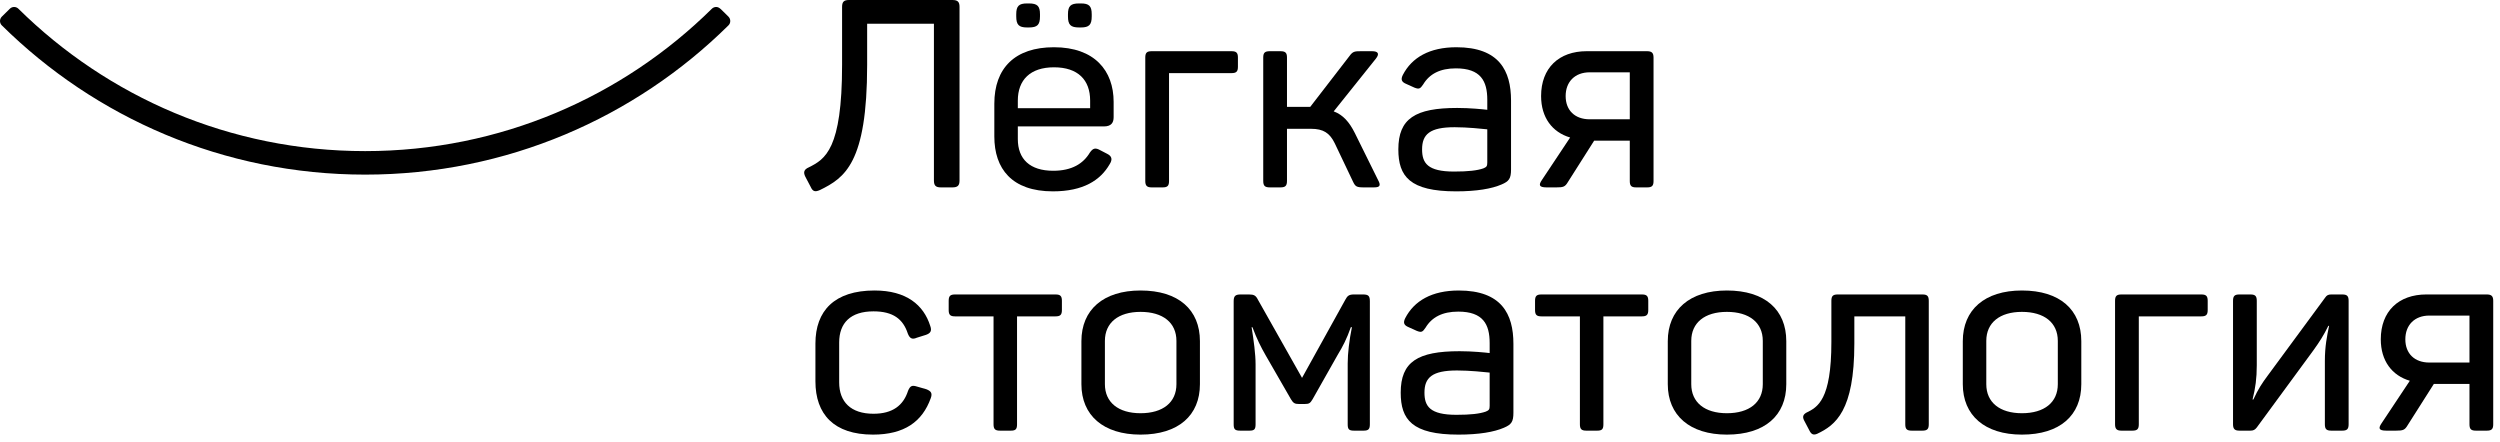
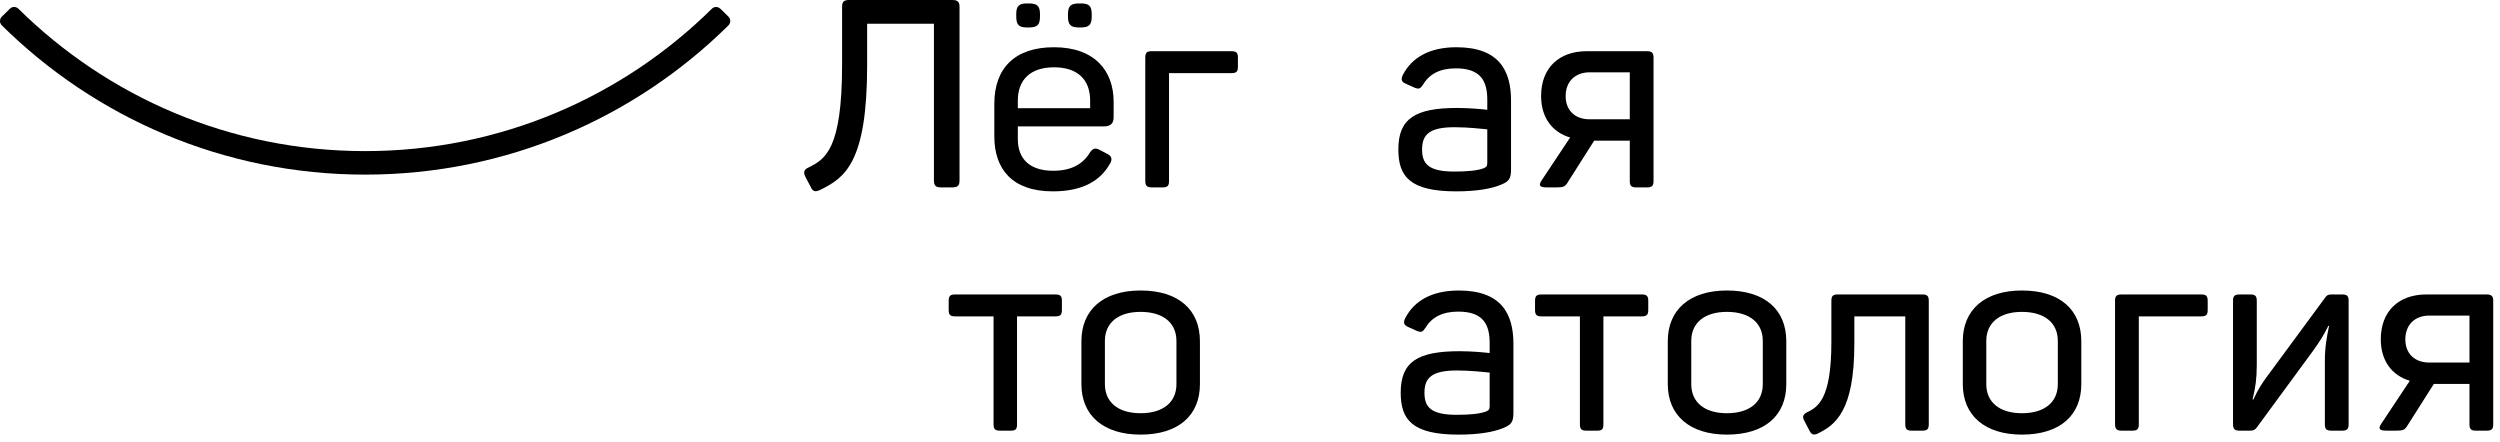
<svg xmlns="http://www.w3.org/2000/svg" width="100%" height="100%" viewBox="0 0 232 41" xml:space="preserve" style="fill-rule:evenodd;clip-rule:evenodd;stroke-linejoin:round;stroke-miterlimit:1.414;">
  <path d="M89.044,0.637l0,16.116c0,0.466 -0.172,0.637 -0.662,0.637l-1.077,0c-0.466,0 -0.637,-0.171 -0.637,-0.637l0,-14.549l-6.197,0l0,3.821c0,9.112 -2.082,10.484 -4.384,11.611c-0.441,0.195 -0.661,0.146 -0.857,-0.295l-0.49,-0.931c-0.221,-0.44 -0.122,-0.686 0.318,-0.881c1.519,-0.76 3.087,-1.666 3.087,-9.504l0,-5.388c0,-0.465 0.171,-0.637 0.636,-0.637l9.601,0c0.49,0 0.662,0.172 0.662,0.637" style="fill:#000;fill-rule:nonzero;" />
  <path d="M101.312,1.323l0,0.196c0,0.783 -0.245,1.029 -1.004,1.029l-0.172,0c-0.783,0 -1.028,-0.246 -1.028,-1.029l0,-0.196c0,-0.76 0.245,-1.004 1.028,-1.004l0.172,0c0.759,0 1.004,0.244 1.004,1.004M97.81,6.246c-2.205,0 -3.356,1.175 -3.356,3.086l0,0.71l6.711,0l0,-0.71c0,-1.911 -1.127,-3.086 -3.355,-3.086M96.511,1.323l0,0.196c0,0.783 -0.244,1.029 -1.028,1.029l-0.171,0c-0.76,0 -1.005,-0.246 -1.005,-1.029l0,-0.196c0,-0.76 0.245,-1.004 1.005,-1.004l0.171,0c0.784,0 1.028,0.244 1.028,1.004M97.81,4.384c3.772,0 5.535,2.18 5.535,5.07l0,1.421c0,0.514 -0.221,0.857 -0.906,0.857l-7.985,0l0,1.176c0,1.861 1.127,2.939 3.282,2.939c1.739,0 2.792,-0.662 3.405,-1.69c0.293,-0.416 0.514,-0.465 0.955,-0.22l0.661,0.343c0.441,0.22 0.49,0.539 0.221,0.955c-0.857,1.494 -2.45,2.523 -5.267,2.523c-3.82,0 -5.437,-2.107 -5.437,-5.095l0,-3.037c0,-3.307 1.911,-5.242 5.536,-5.242" style="fill:#000;fill-rule:nonzero;" />
  <path d="M114.879,5.34l0,0.857c0,0.441 -0.146,0.588 -0.588,0.588l-5.805,0l0,10.018c0,0.441 -0.147,0.587 -0.587,0.587l-1.029,0c-0.416,0 -0.588,-0.146 -0.588,-0.587l0,-11.463c0,-0.44 0.147,-0.588 0.588,-0.588l7.421,0c0.442,0 0.588,0.148 0.588,0.588" style="fill:#000;fill-rule:nonzero;" />
-   <path d="M127.515,17.39l-0.955,0c-0.662,0 -0.784,-0.073 -1.004,-0.539l-1.69,-3.551c-0.466,-0.955 -1.054,-1.347 -2.205,-1.347l-2.229,0l0,4.825c0,0.466 -0.147,0.612 -0.612,0.612l-0.979,0c-0.466,0 -0.613,-0.146 -0.613,-0.612l0,-11.438c0,-0.441 0.147,-0.588 0.613,-0.588l0.979,0c0.465,0 0.612,0.147 0.612,0.588l0,4.58l2.156,0l3.649,-4.728c0.319,-0.44 0.49,-0.44 1.152,-0.44l0.93,0c0.588,0 0.711,0.244 0.367,0.686l-3.919,4.898c0.858,0.319 1.446,0.98 1.96,2.009l2.155,4.359c0.27,0.49 0.196,0.686 -0.367,0.686" style="fill:#000;fill-rule:nonzero;" />
  <path d="M134.983,11.806c-2.302,0 -3.013,0.661 -3.013,2.057c0,1.274 0.515,2.058 2.964,2.058c1.322,0 2.155,-0.098 2.718,-0.294c0.294,-0.123 0.368,-0.196 0.368,-0.539l0,-3.086c-0.49,-0.049 -1.837,-0.196 -3.037,-0.196M135.154,4.384c3.968,0 5.07,2.18 5.07,4.948l0,6.392c0,0.858 -0.196,1.103 -0.881,1.396c-0.906,0.393 -2.302,0.638 -4.214,0.638c-4.31,0 -5.363,-1.397 -5.363,-3.895c0,-2.865 1.568,-3.845 5.462,-3.845c1.2,0 2.376,0.122 2.792,0.171l0,-0.93c0,-1.74 -0.612,-2.915 -2.915,-2.915c-1.469,0 -2.449,0.514 -3.037,1.494c-0.269,0.392 -0.367,0.465 -0.808,0.294l-0.759,-0.343c-0.416,-0.171 -0.539,-0.392 -0.319,-0.833c0.833,-1.616 2.474,-2.572 4.972,-2.572" style="fill:#000;fill-rule:nonzero;" />
  <path d="M145.292,8.915c0,1.323 0.857,2.155 2.229,2.155l3.723,0l0,-4.359l-3.723,0c-1.372,0 -2.229,0.882 -2.229,2.204M153.448,5.339l0,11.463c0,0.441 -0.147,0.588 -0.588,0.588l-1.028,0c-0.441,0 -0.588,-0.147 -0.588,-0.588l0,-3.747l-3.307,0l-2.424,3.82c-0.27,0.466 -0.441,0.515 -1.078,0.515l-0.907,0c-0.71,0 -0.758,-0.221 -0.44,-0.686l2.621,-3.943c-1.667,-0.49 -2.695,-1.862 -2.695,-3.846c0,-2.596 1.641,-4.164 4.237,-4.164l5.585,0c0.441,0 0.612,0.148 0.612,0.588" style="fill:#000;fill-rule:nonzero;" />
-   <path d="M81.157,26.958c2.964,0 4.556,1.347 5.168,3.282c0.172,0.465 0.025,0.686 -0.392,0.833l-0.857,0.269c-0.44,0.196 -0.661,0.05 -0.833,-0.392c-0.44,-1.347 -1.371,-2.057 -3.184,-2.057c-2.131,0 -3.184,1.078 -3.184,2.89l0,3.698c0,1.813 1.078,2.915 3.184,2.915c1.764,0 2.768,-0.759 3.209,-2.131c0.196,-0.465 0.368,-0.538 0.832,-0.391l0.858,0.245c0.441,0.171 0.588,0.367 0.416,0.832c-0.783,2.18 -2.449,3.381 -5.363,3.381c-3.625,0 -5.34,-1.887 -5.34,-4.949l0,-3.502c0,-3.037 1.763,-4.923 5.486,-4.923" style="fill:#000;fill-rule:nonzero;" />
  <path d="M98.545,27.914l0,0.857c0,0.441 -0.147,0.588 -0.588,0.588l-3.576,0l0,10.017c0,0.441 -0.123,0.588 -0.564,0.588l-1.028,0c-0.441,0 -0.588,-0.147 -0.588,-0.588l0,-10.017l-3.575,0c-0.442,0 -0.588,-0.147 -0.588,-0.588l0,-0.857c0,-0.441 0.146,-0.588 0.588,-0.588l9.331,0c0.441,0 0.588,0.147 0.588,0.588" style="fill:#000;fill-rule:nonzero;" />
  <path d="M105.842,28.942c-2.058,0 -3.307,1.004 -3.307,2.694l0,4.017c0,1.69 1.249,2.694 3.307,2.694c2.082,0 3.331,-1.004 3.331,-2.694l0,-4.017c0,-1.69 -1.249,-2.694 -3.331,-2.694M105.842,26.958c3.527,0 5.511,1.788 5.511,4.703l0,3.992c0,2.89 -1.984,4.679 -5.511,4.679c-3.454,0 -5.487,-1.789 -5.487,-4.679l0,-3.992c0,-2.915 2.033,-4.703 5.487,-4.703" style="fill:#000;fill-rule:nonzero;" />
-   <path d="M127.123,27.962l0,11.414c0,0.465 -0.146,0.588 -0.588,0.588l-0.881,0c-0.466,0 -0.588,-0.123 -0.588,-0.588l0,-5.658c0,-0.93 0.147,-2.155 0.392,-3.355l-0.099,0c-0.391,1.102 -0.734,1.763 -1.224,2.571l-2.327,4.115c-0.22,0.368 -0.318,0.441 -0.734,0.441l-0.539,0c-0.368,0 -0.515,-0.073 -0.735,-0.441l-2.327,-4.041c-0.49,-0.858 -0.808,-1.494 -1.249,-2.645l-0.074,0c0.196,1.224 0.368,2.498 0.368,3.453l0,5.56c0,0.465 -0.123,0.588 -0.564,0.588l-0.857,0c-0.49,0 -0.612,-0.123 -0.612,-0.588l0,-11.414c0,-0.489 0.147,-0.637 0.661,-0.637l0.76,0c0.465,0 0.636,0.098 0.832,0.491l4.091,7.25l4.016,-7.25c0.196,-0.368 0.343,-0.491 0.809,-0.491l0.832,0c0.515,0 0.637,0.148 0.637,0.637" style="fill:#000;fill-rule:nonzero;" />
  <path d="M135.203,34.38c-2.303,0 -3.013,0.662 -3.013,2.058c0,1.273 0.514,2.057 2.964,2.057c1.322,0 2.155,-0.098 2.718,-0.294c0.294,-0.122 0.368,-0.196 0.368,-0.539l0,-3.086c-0.49,-0.049 -1.837,-0.196 -3.037,-0.196M135.375,26.959c3.967,0 5.07,2.179 5.07,4.947l0,6.393c0,0.857 -0.196,1.102 -0.883,1.396c-0.905,0.392 -2.301,0.637 -4.212,0.637c-4.311,0 -5.364,-1.396 -5.364,-3.894c0,-2.866 1.568,-3.846 5.462,-3.846c1.2,0 2.376,0.122 2.792,0.172l0,-0.931c0,-1.739 -0.612,-2.915 -2.914,-2.915c-1.47,0 -2.45,0.515 -3.038,1.494c-0.269,0.392 -0.367,0.466 -0.808,0.294l-0.759,-0.343c-0.416,-0.171 -0.539,-0.392 -0.318,-0.833c0.832,-1.616 2.473,-2.571 4.972,-2.571" style="fill:#000;fill-rule:nonzero;" />
  <path d="M152.959,27.914l0,0.857c0,0.441 -0.147,0.588 -0.588,0.588l-3.576,0l0,10.017c0,0.441 -0.122,0.588 -0.564,0.588l-1.028,0c-0.44,0 -0.588,-0.147 -0.588,-0.588l0,-10.017l-3.575,0c-0.441,0 -0.588,-0.147 -0.588,-0.588l0,-0.857c0,-0.441 0.147,-0.588 0.588,-0.588l9.331,0c0.441,0 0.588,0.147 0.588,0.588" style="fill:#000;fill-rule:nonzero;" />
  <path d="M160.256,28.942c-2.058,0 -3.307,1.004 -3.307,2.694l0,4.017c0,1.69 1.249,2.694 3.307,2.694c2.082,0 3.331,-1.004 3.331,-2.694l0,-4.017c0,-1.69 -1.249,-2.694 -3.331,-2.694M160.256,26.958c3.527,0 5.511,1.788 5.511,4.703l0,3.992c0,2.89 -1.984,4.679 -5.511,4.679c-3.454,0 -5.486,-1.789 -5.486,-4.679l0,-3.992c0,-2.915 2.032,-4.703 5.486,-4.703" style="fill:#000;fill-rule:nonzero;" />
  <path d="M178.99,27.914l0,11.462c0,0.441 -0.147,0.588 -0.588,0.588l-1.004,0c-0.441,0 -0.588,-0.147 -0.588,-0.588l0,-10.017l-4.727,0l0,2.522c0,6.246 -1.739,7.569 -3.453,8.377c-0.343,0.147 -0.539,0.049 -0.711,-0.294l-0.514,-0.98c-0.147,-0.318 -0.074,-0.514 0.22,-0.685c1.053,-0.514 2.327,-1.176 2.327,-6.564l0,-3.821c0,-0.441 0.147,-0.588 0.588,-0.588l7.862,0c0.441,0 0.588,0.147 0.588,0.588" style="fill:#000;fill-rule:nonzero;" />
  <path d="M187.634,28.942c-2.057,0 -3.306,1.004 -3.306,2.694l0,4.017c0,1.69 1.249,2.694 3.306,2.694c2.082,0 3.331,-1.004 3.331,-2.694l0,-4.017c0,-1.69 -1.249,-2.694 -3.331,-2.694M187.634,26.958c3.527,0 5.511,1.788 5.511,4.703l0,3.992c0,2.89 -1.984,4.679 -5.511,4.679c-3.454,0 -5.486,-1.789 -5.486,-4.679l0,-3.992c0,-2.915 2.032,-4.703 5.486,-4.703" style="fill:#000;fill-rule:nonzero;" />
  <path d="M204.874,27.914l0,0.857c0,0.441 -0.147,0.588 -0.588,0.588l-5.805,0l0,10.017c0,0.441 -0.147,0.588 -0.587,0.588l-1.029,0c-0.417,0 -0.588,-0.147 -0.588,-0.588l0,-11.462c0,-0.441 0.147,-0.588 0.588,-0.588l7.421,0c0.441,0 0.588,0.147 0.588,0.588" style="fill:#000;fill-rule:nonzero;" />
  <path d="M209.429,27.914l0,5.976c0,1.225 -0.123,2.106 -0.392,3.184l0.074,0c0.465,-1.004 0.832,-1.543 1.322,-2.204l5.34,-7.25c0.146,-0.221 0.294,-0.294 0.563,-0.294l1.029,0c0.44,0 0.587,0.147 0.587,0.588l0,11.462c0,0.441 -0.147,0.588 -0.587,0.588l-1.029,0c-0.441,0 -0.588,-0.147 -0.588,-0.588l0,-5.878c0,-1.372 0.196,-2.302 0.391,-3.257l-0.072,0c-0.417,0.857 -0.808,1.469 -1.372,2.253l-5.266,7.176c-0.172,0.221 -0.318,0.294 -0.588,0.294l-1.028,0c-0.417,0 -0.588,-0.147 -0.588,-0.588l0,-11.462c0,-0.441 0.146,-0.588 0.588,-0.588l1.028,0c0.441,0 0.588,0.147 0.588,0.588" style="fill:#000;fill-rule:nonzero;" />
  <path d="M223.215,31.489c0,1.323 0.857,2.155 2.229,2.155l3.723,0l0,-4.359l-3.723,0c-1.372,0 -2.229,0.881 -2.229,2.204M231.371,27.913l0,11.463c0,0.441 -0.147,0.588 -0.588,0.588l-1.028,0c-0.441,0 -0.588,-0.147 -0.588,-0.588l0,-3.747l-3.306,0l-2.425,3.82c-0.27,0.465 -0.441,0.515 -1.078,0.515l-0.906,0c-0.711,0 -0.759,-0.221 -0.441,-0.686l2.621,-3.943c-1.666,-0.491 -2.695,-1.862 -2.695,-3.846c0,-2.596 1.642,-4.164 4.237,-4.164l5.585,0c0.441,0 0.612,0.147 0.612,0.588" style="fill:#000;fill-rule:nonzero;" />
  <path d="M67.599,1.543l-0.697,-0.687l-0.103,-0.083c-0.101,-0.079 -0.218,-0.126 -0.339,-0.126c-0.144,0 -0.289,0.055 -0.401,0.166c-8.273,8.169 -19.629,13.21 -32.174,13.21c-12.545,0 -23.902,-5.041 -32.175,-13.21c-0.111,-0.111 -0.256,-0.166 -0.4,-0.166c-0.143,0 -0.285,0.054 -0.395,0.163l-0.744,0.733c-0.114,0.112 -0.171,0.26 -0.171,0.408c0,0.146 0.056,0.291 0.168,0.402c8.66,8.561 20.574,13.85 33.713,13.851l0.007,0c13.14,0 25.054,-5.29 33.714,-13.851c0.112,-0.11 0.167,-0.256 0.167,-0.402c0,-0.148 -0.057,-0.296 -0.17,-0.408" style="fill:#000;fill-rule:nonzero;" />
</svg>